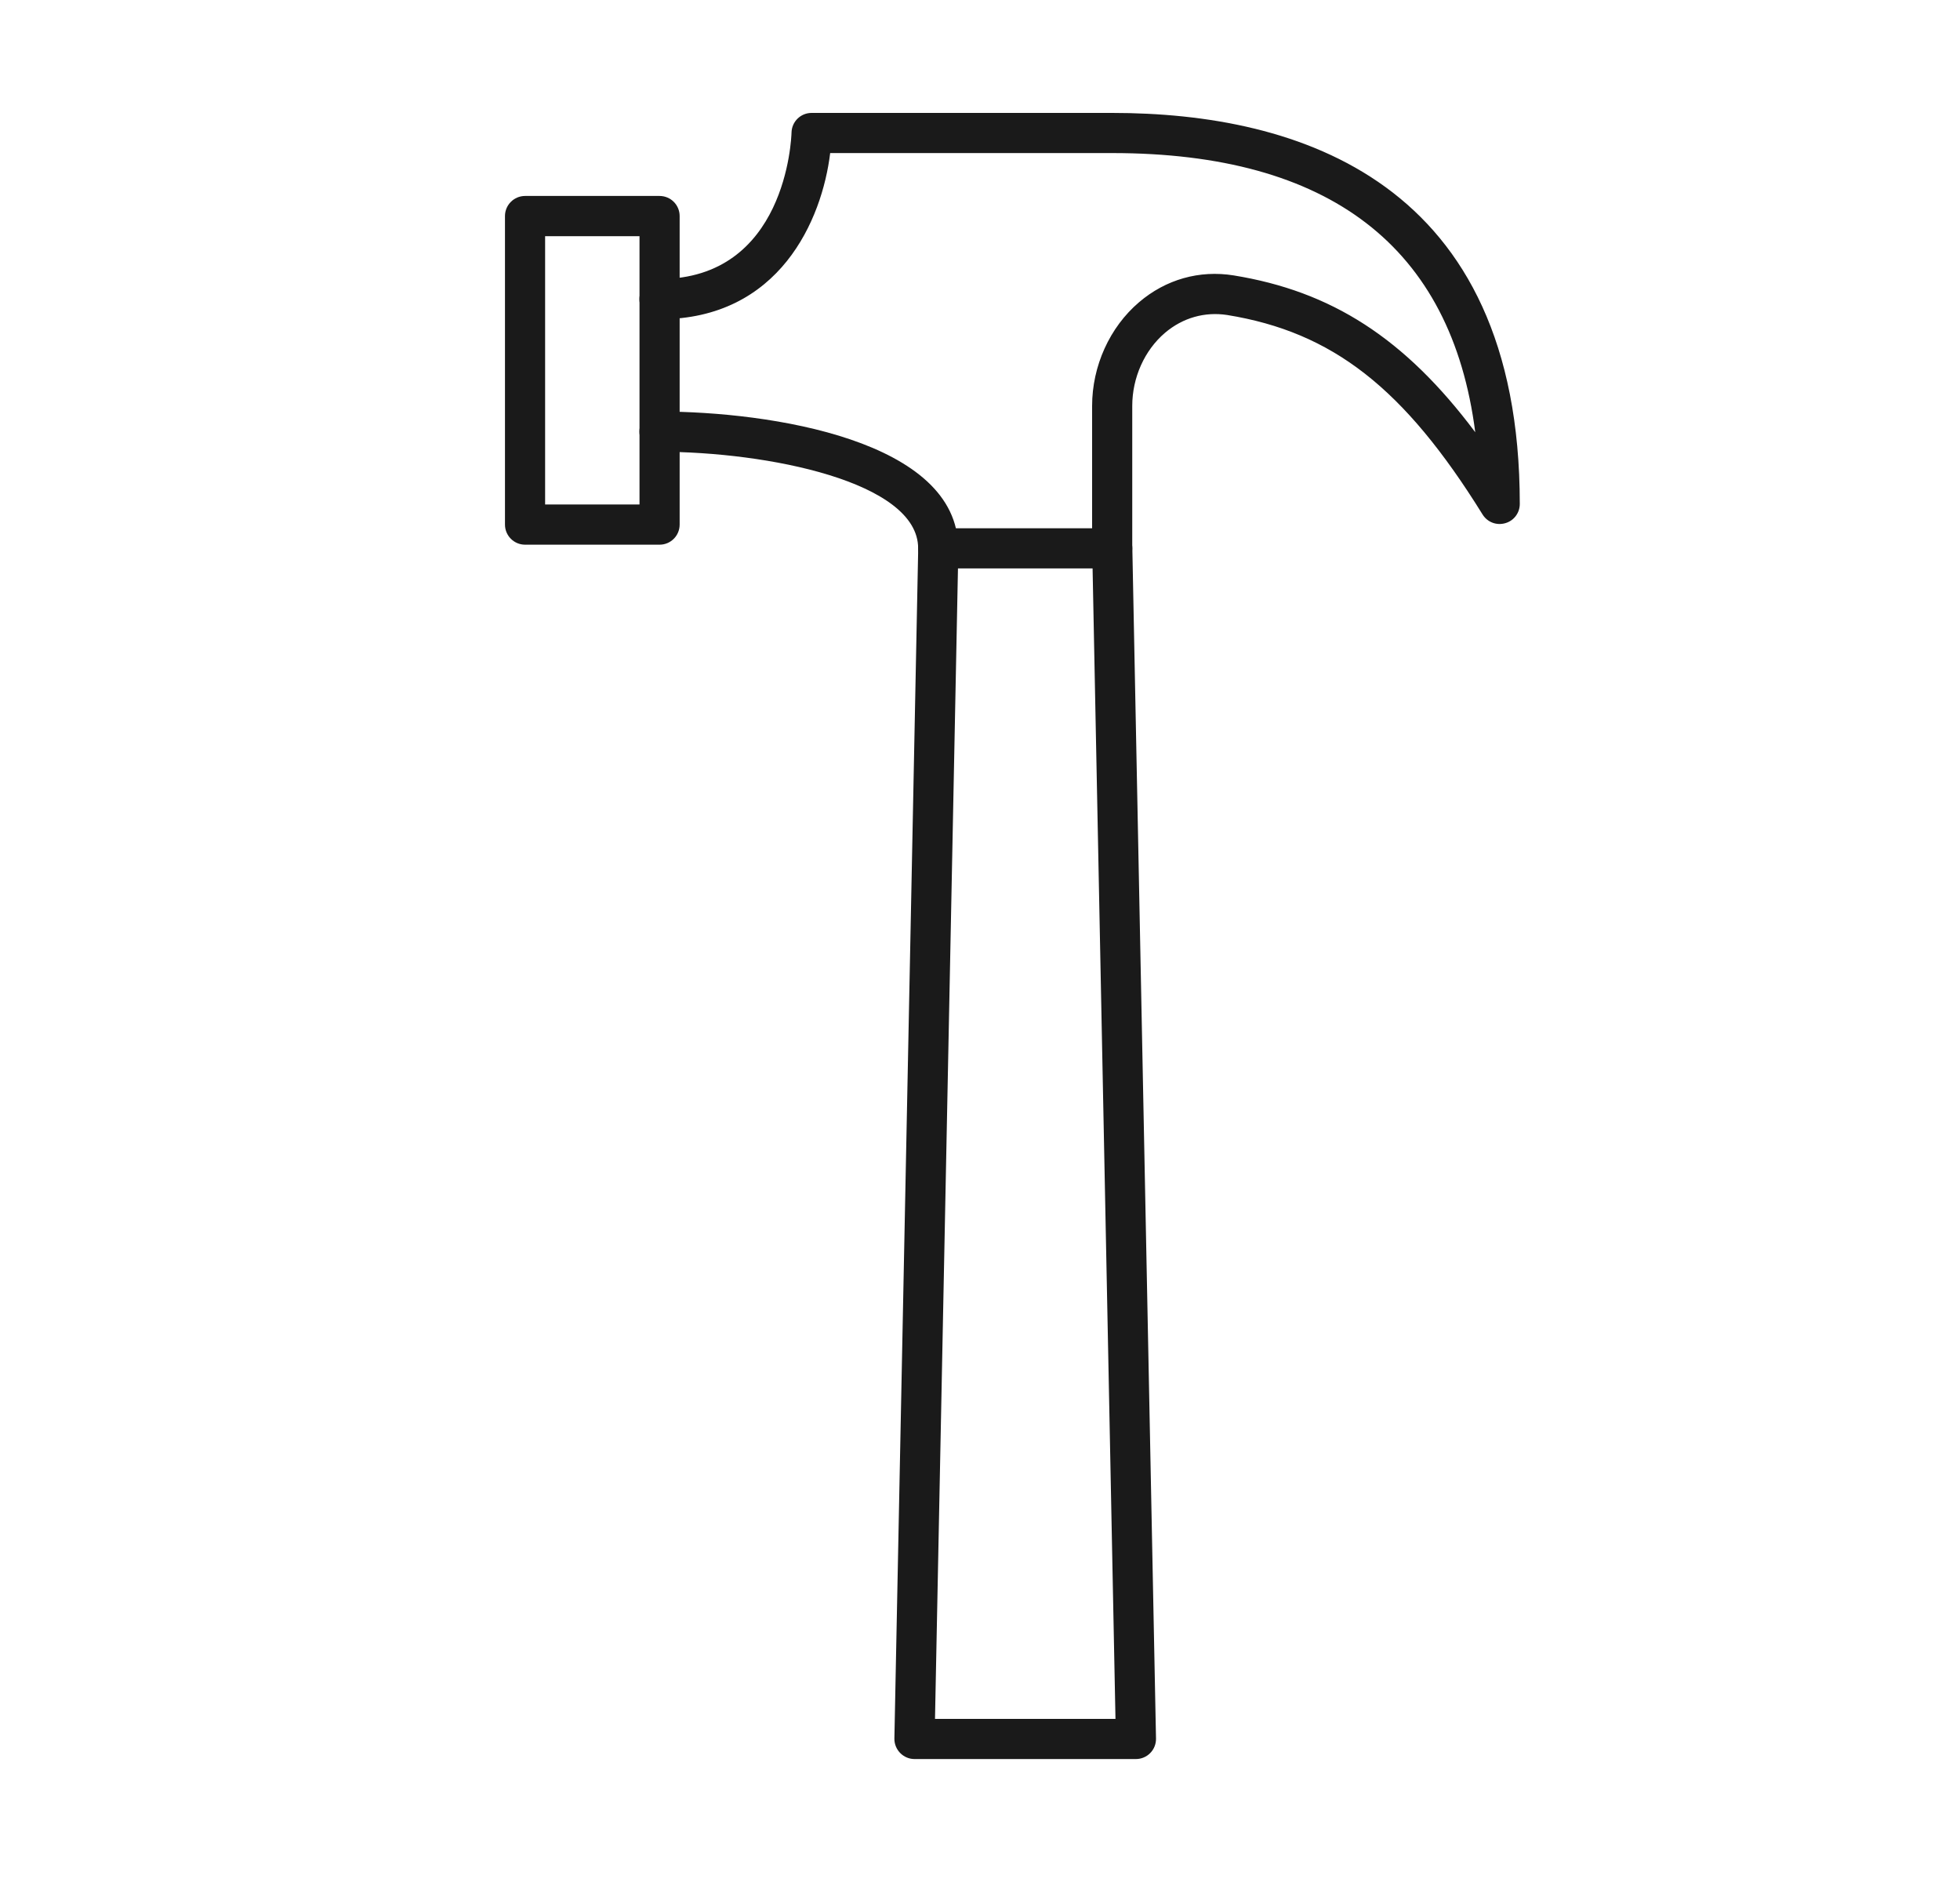
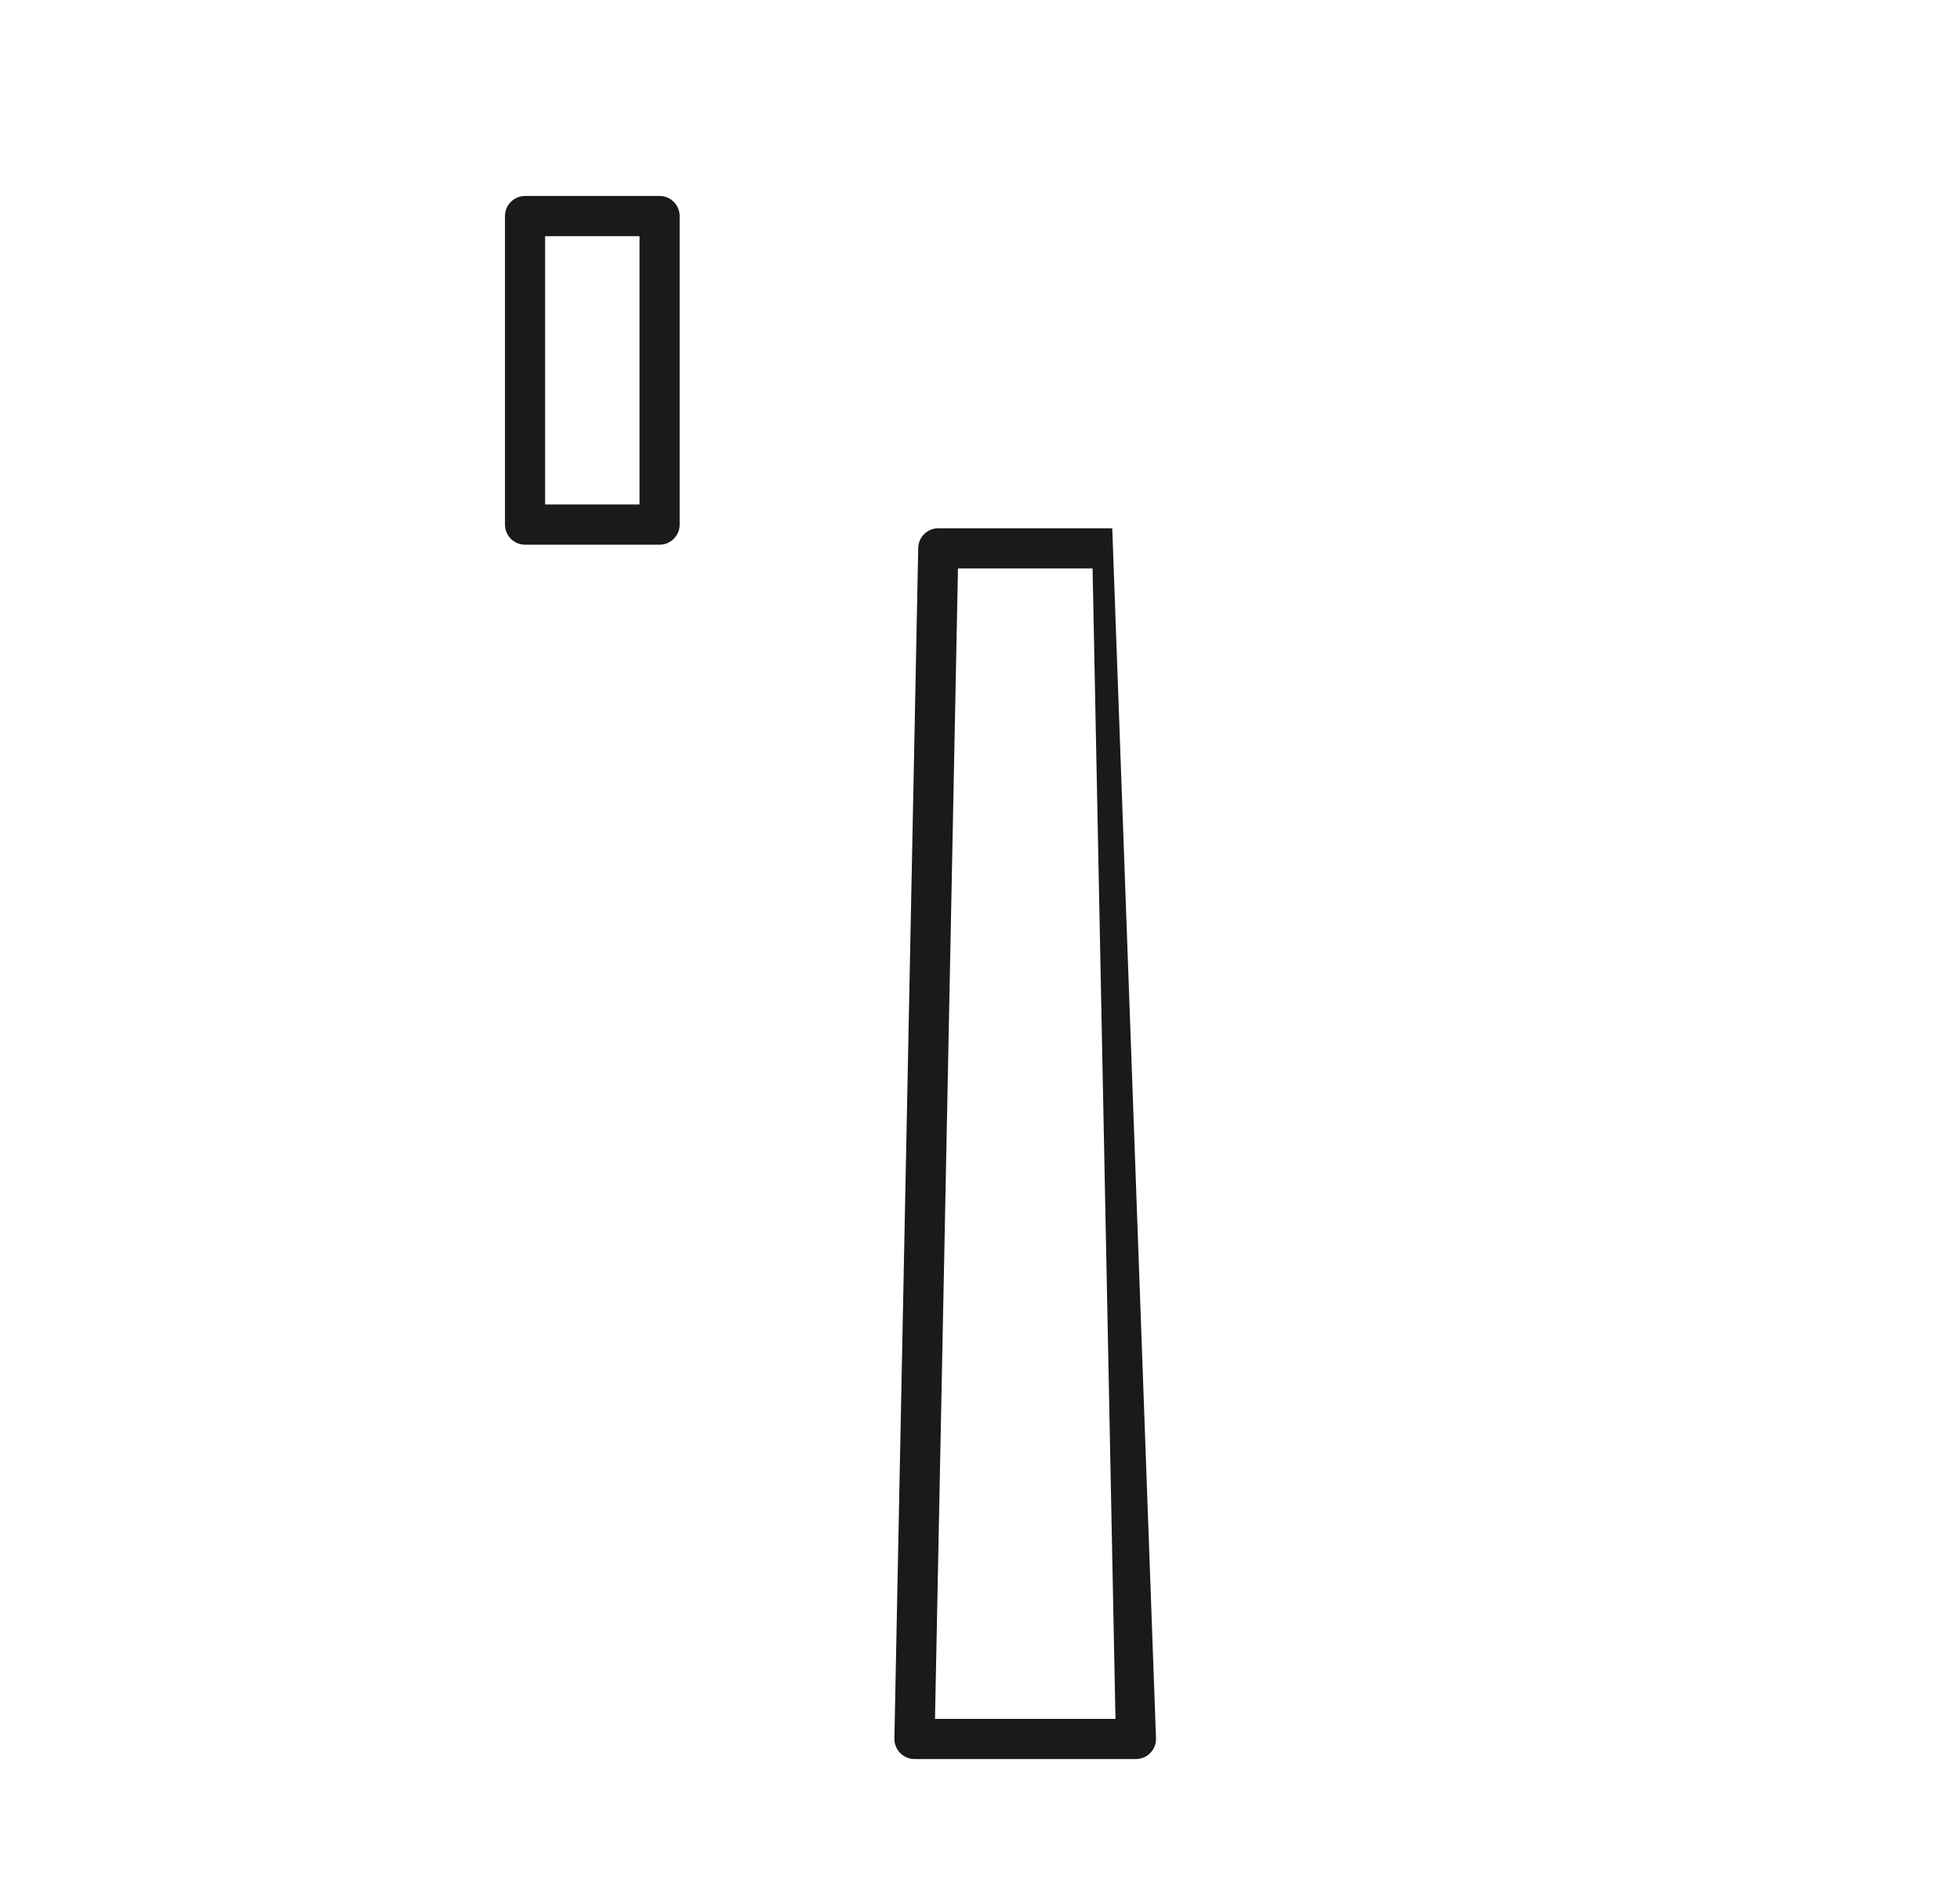
<svg xmlns="http://www.w3.org/2000/svg" width="25" height="24" viewBox="0 0 25 24" fill="none">
  <path d="M6.953 6.433H8.157V3.012H6.953V6.433ZM8.413 6.946H6.697C6.556 6.946 6.441 6.831 6.441 6.69V2.755C6.441 2.614 6.556 2.499 6.697 2.499H8.413C8.555 2.499 8.669 2.614 8.669 2.755V6.69C8.669 6.831 8.555 6.946 8.413 6.946Z" fill="#1A1A1A" />
-   <path d="M11.966 7.249C11.825 7.249 11.711 7.134 11.711 6.992C11.711 6.142 9.782 5.761 8.412 5.761C8.271 5.761 8.156 5.646 8.156 5.504C8.156 5.363 8.271 5.248 8.412 5.248C9.827 5.248 12.222 5.616 12.222 6.992C12.222 7.134 12.108 7.249 11.966 7.249Z" fill="#1A1A1A" />
-   <path d="M14.186 7.249C14.045 7.249 13.93 7.134 13.93 6.992V5.176C13.93 4.668 14.154 4.173 14.529 3.854C14.87 3.563 15.298 3.442 15.735 3.512C16.98 3.714 17.916 4.309 18.817 5.512C18.513 3.149 16.959 1.952 14.186 1.952H10.589C10.486 2.8 9.945 4.071 8.412 4.071C8.271 4.071 8.156 3.956 8.156 3.815C8.156 3.673 8.271 3.558 8.412 3.558C10.026 3.558 10.094 1.766 10.096 1.689C10.1 1.55 10.213 1.44 10.352 1.44H14.186C16.558 1.44 19.385 2.305 19.385 6.427C19.385 6.541 19.309 6.642 19.199 6.672C19.088 6.704 18.972 6.659 18.911 6.562C17.91 4.948 16.997 4.235 15.653 4.017C15.367 3.973 15.086 4.052 14.86 4.244C14.598 4.467 14.442 4.816 14.442 5.176V6.992C14.442 7.134 14.327 7.249 14.186 7.249Z" fill="#1A1A1A" />
-   <path d="M11.926 21.92H14.228L13.936 7.249H12.219L11.926 21.92ZM14.489 22.432H11.664C11.596 22.432 11.53 22.404 11.482 22.355C11.434 22.306 11.407 22.24 11.408 22.171L11.712 6.988C11.714 6.849 11.828 6.737 11.967 6.737H14.187C14.326 6.737 14.44 6.849 14.443 6.988L14.745 22.171C14.746 22.24 14.72 22.306 14.672 22.355C14.624 22.404 14.558 22.432 14.489 22.432Z" fill="#1A1A1A" />
+   <path d="M11.926 21.92H14.228L13.936 7.249H12.219L11.926 21.92ZM14.489 22.432H11.664C11.596 22.432 11.53 22.404 11.482 22.355C11.434 22.306 11.407 22.24 11.408 22.171L11.712 6.988C11.714 6.849 11.828 6.737 11.967 6.737H14.187L14.745 22.171C14.746 22.24 14.72 22.306 14.672 22.355C14.624 22.404 14.558 22.432 14.489 22.432Z" fill="#1A1A1A" />
</svg>